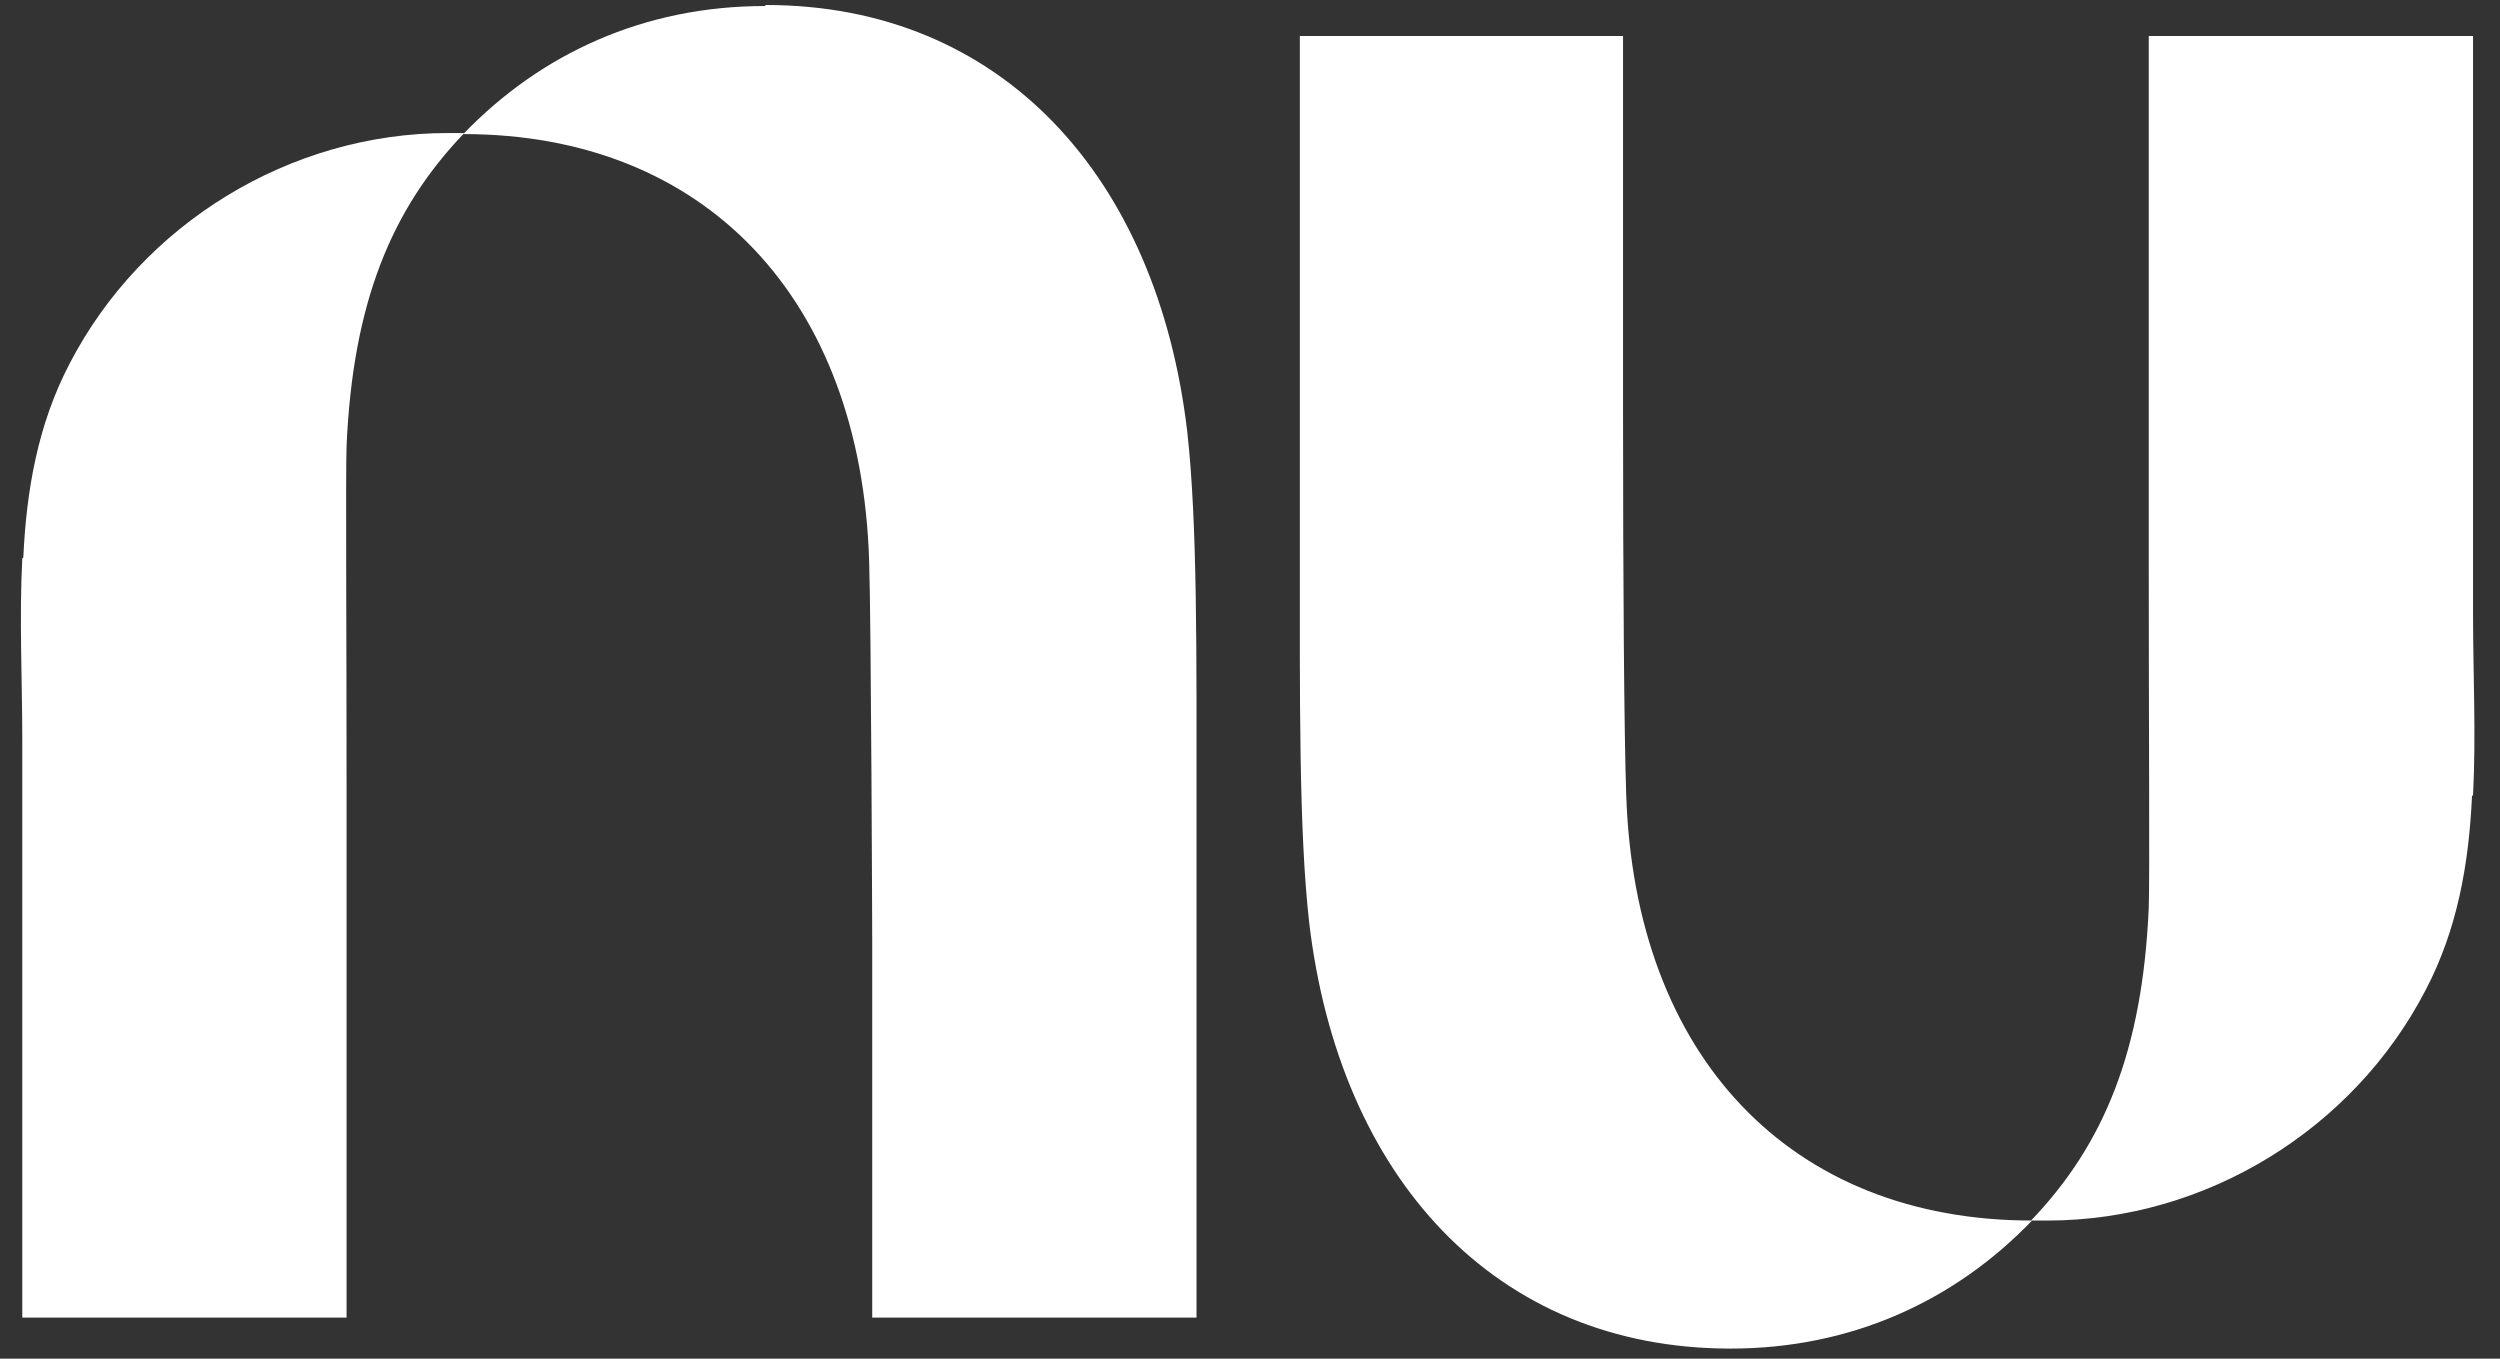
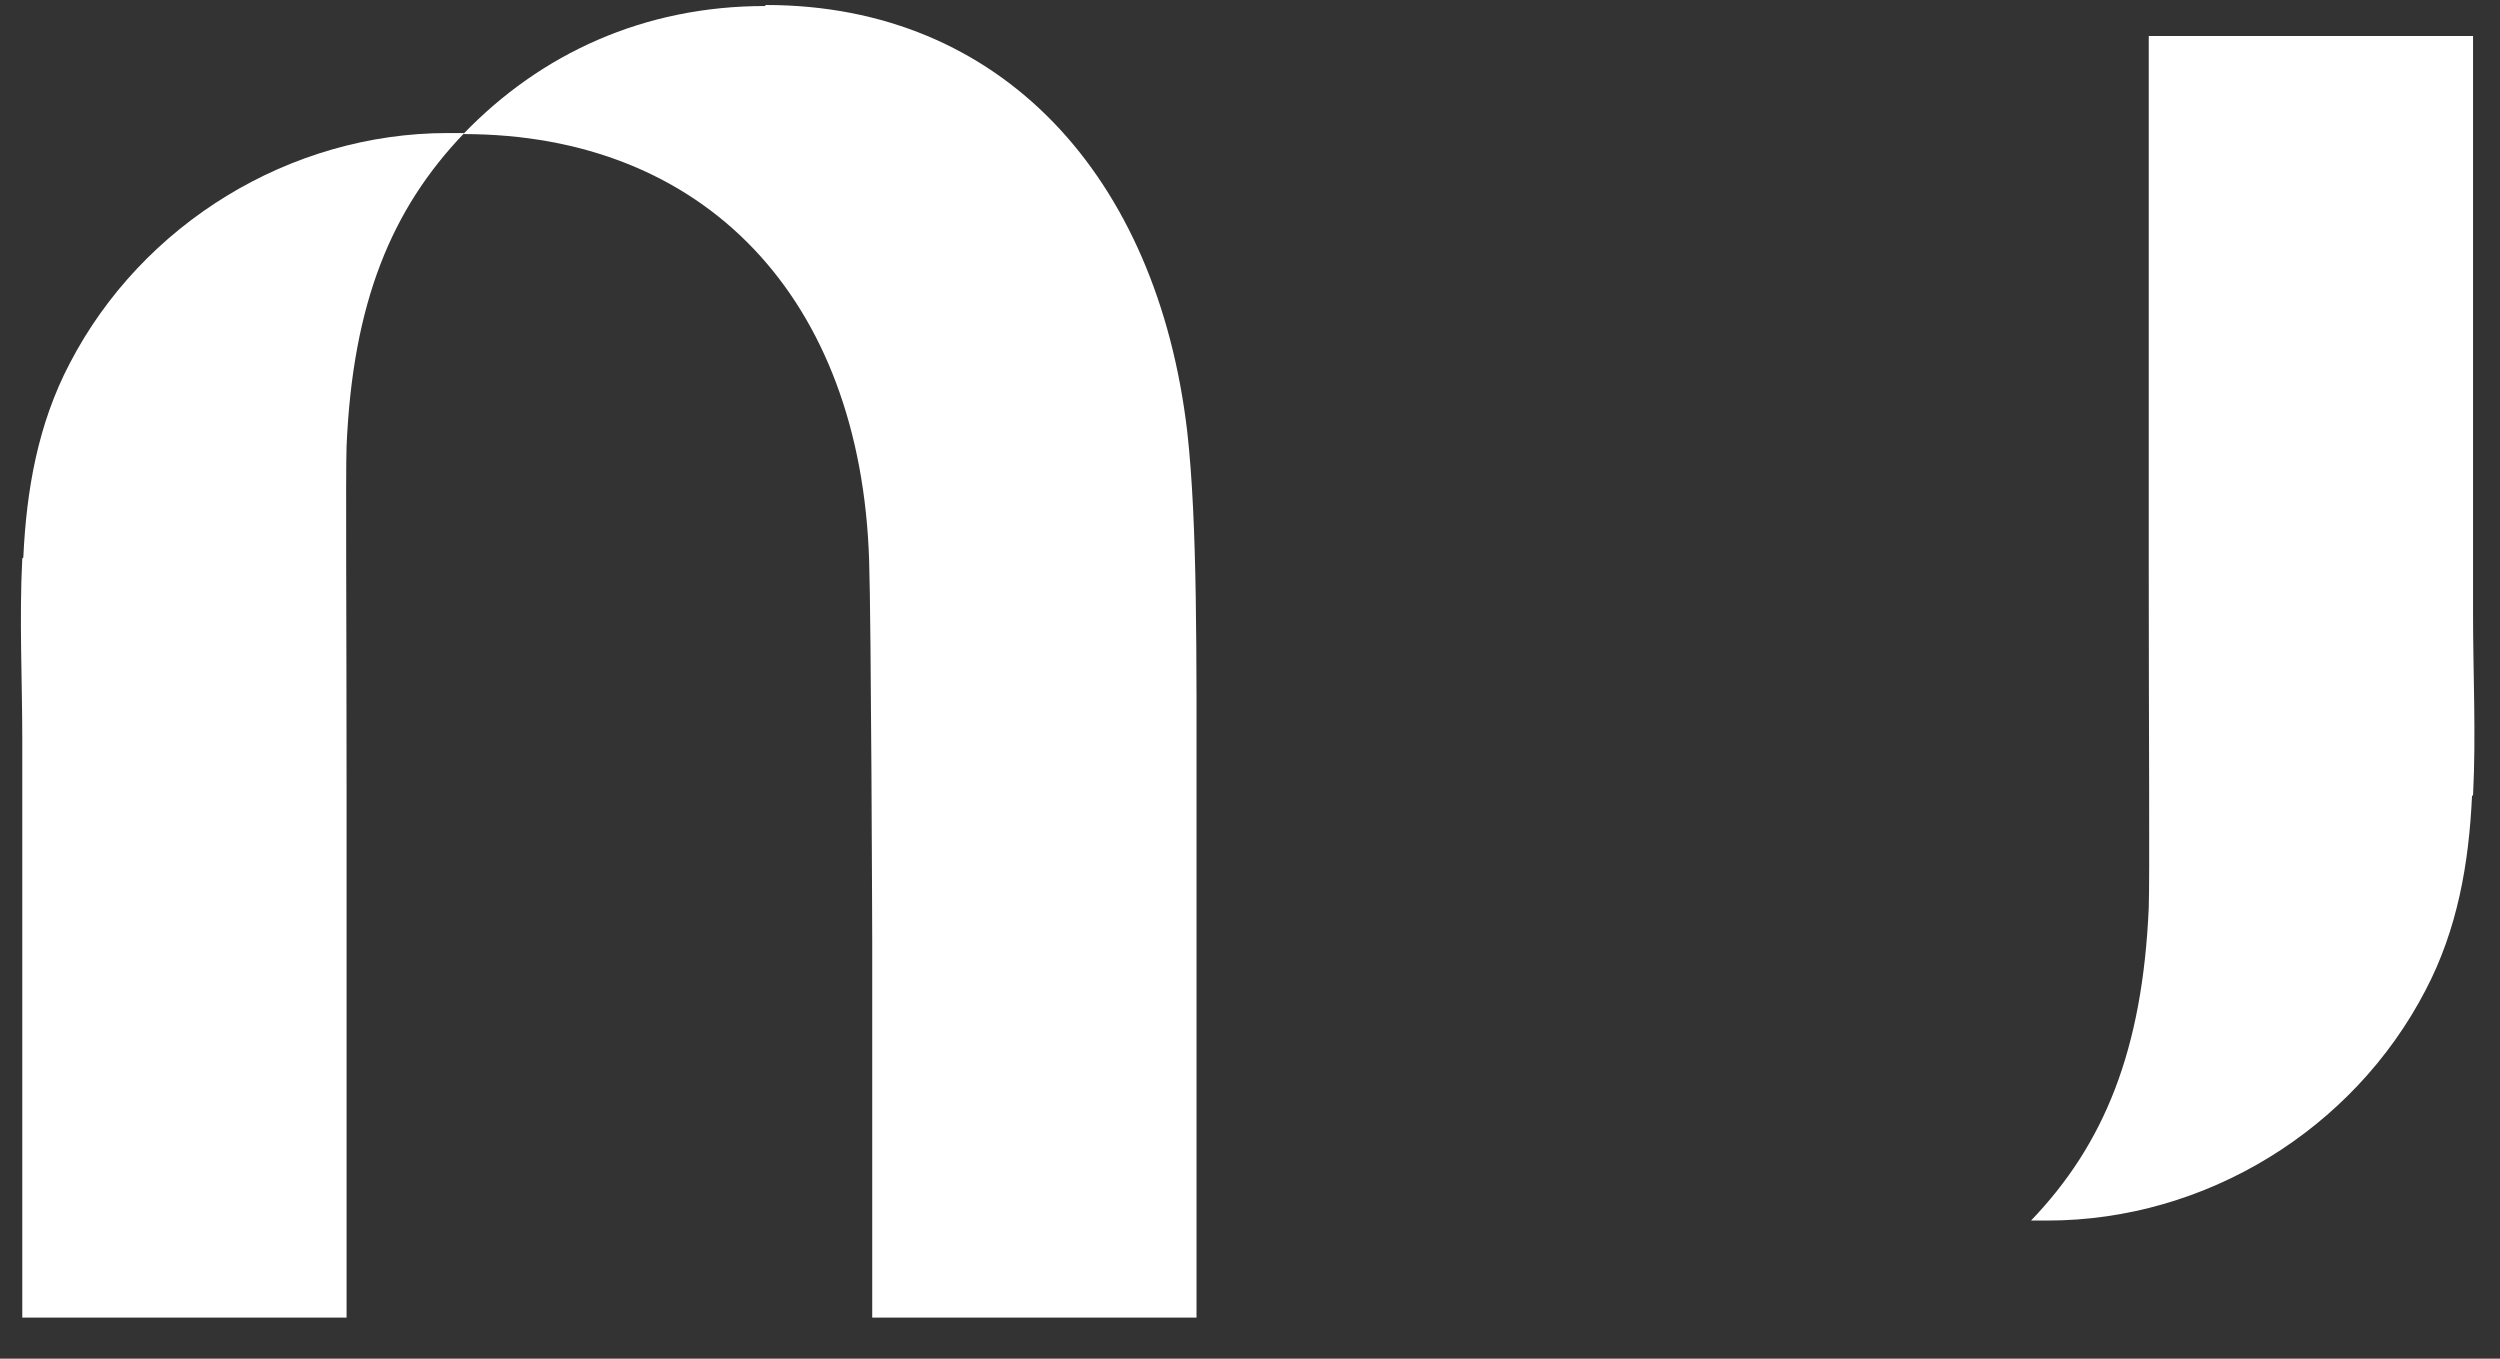
<svg xmlns="http://www.w3.org/2000/svg" width="46" height="25" viewBox="0 0 46 25" fill="none">
  <rect x="0" y="0" width="46" height="25" fill="#333333" stroke="none" />
  <path d="M0.41 10.277C0.353 11.379 0.41 12.519 0.41 13.602V20.291C0.41 21.602 0.41 22.933 0.41 24.244H6.377C6.377 24.244 6.377 18.999 6.377 14.495C6.377 11.474 6.358 8.757 6.377 8.206C6.491 5.583 7.194 3.854 8.543 2.448C8.448 2.448 8.334 2.448 8.239 2.448C5.332 2.448 2.615 4.12 1.284 6.685C0.695 7.807 0.486 9.023 0.429 10.258L0.41 10.277Z" fill="white" />
  <path d="M14.073 0.111C11.85 0.111 9.95 0.985 8.524 2.467C12.971 2.467 15.841 5.488 15.992 10.315C16.03 11.417 16.049 17.327 16.049 17.327V24.244H22.016V14.895C22.016 12.063 22.035 9.631 21.845 7.94C21.294 3.246 18.425 0.092 14.092 0.092L14.073 0.111Z" fill="white" />
  <path d="M45.504 14.629C45.561 13.526 45.504 12.386 45.504 11.303V4.614C45.504 3.303 45.504 1.973 45.504 0.662H39.537C39.537 0.662 39.537 5.906 39.537 10.41C39.537 13.431 39.556 16.149 39.537 16.7C39.423 19.322 38.72 21.051 37.371 22.458C37.466 22.458 37.58 22.458 37.675 22.458C40.582 22.458 43.3 20.785 44.63 18.22C45.219 17.099 45.428 15.883 45.485 14.648L45.504 14.629Z" fill="white" />
-   <path d="M31.841 24.814C34.064 24.814 35.964 23.94 37.39 22.458C32.943 22.458 30.074 19.436 29.922 14.61C29.884 13.507 29.864 10.771 29.864 7.579C29.864 4.101 29.864 0.662 29.864 0.662H23.917V10.011C23.917 12.842 23.898 15.275 24.088 16.966C24.639 21.66 27.508 24.814 31.841 24.814Z" fill="white" />
</svg>